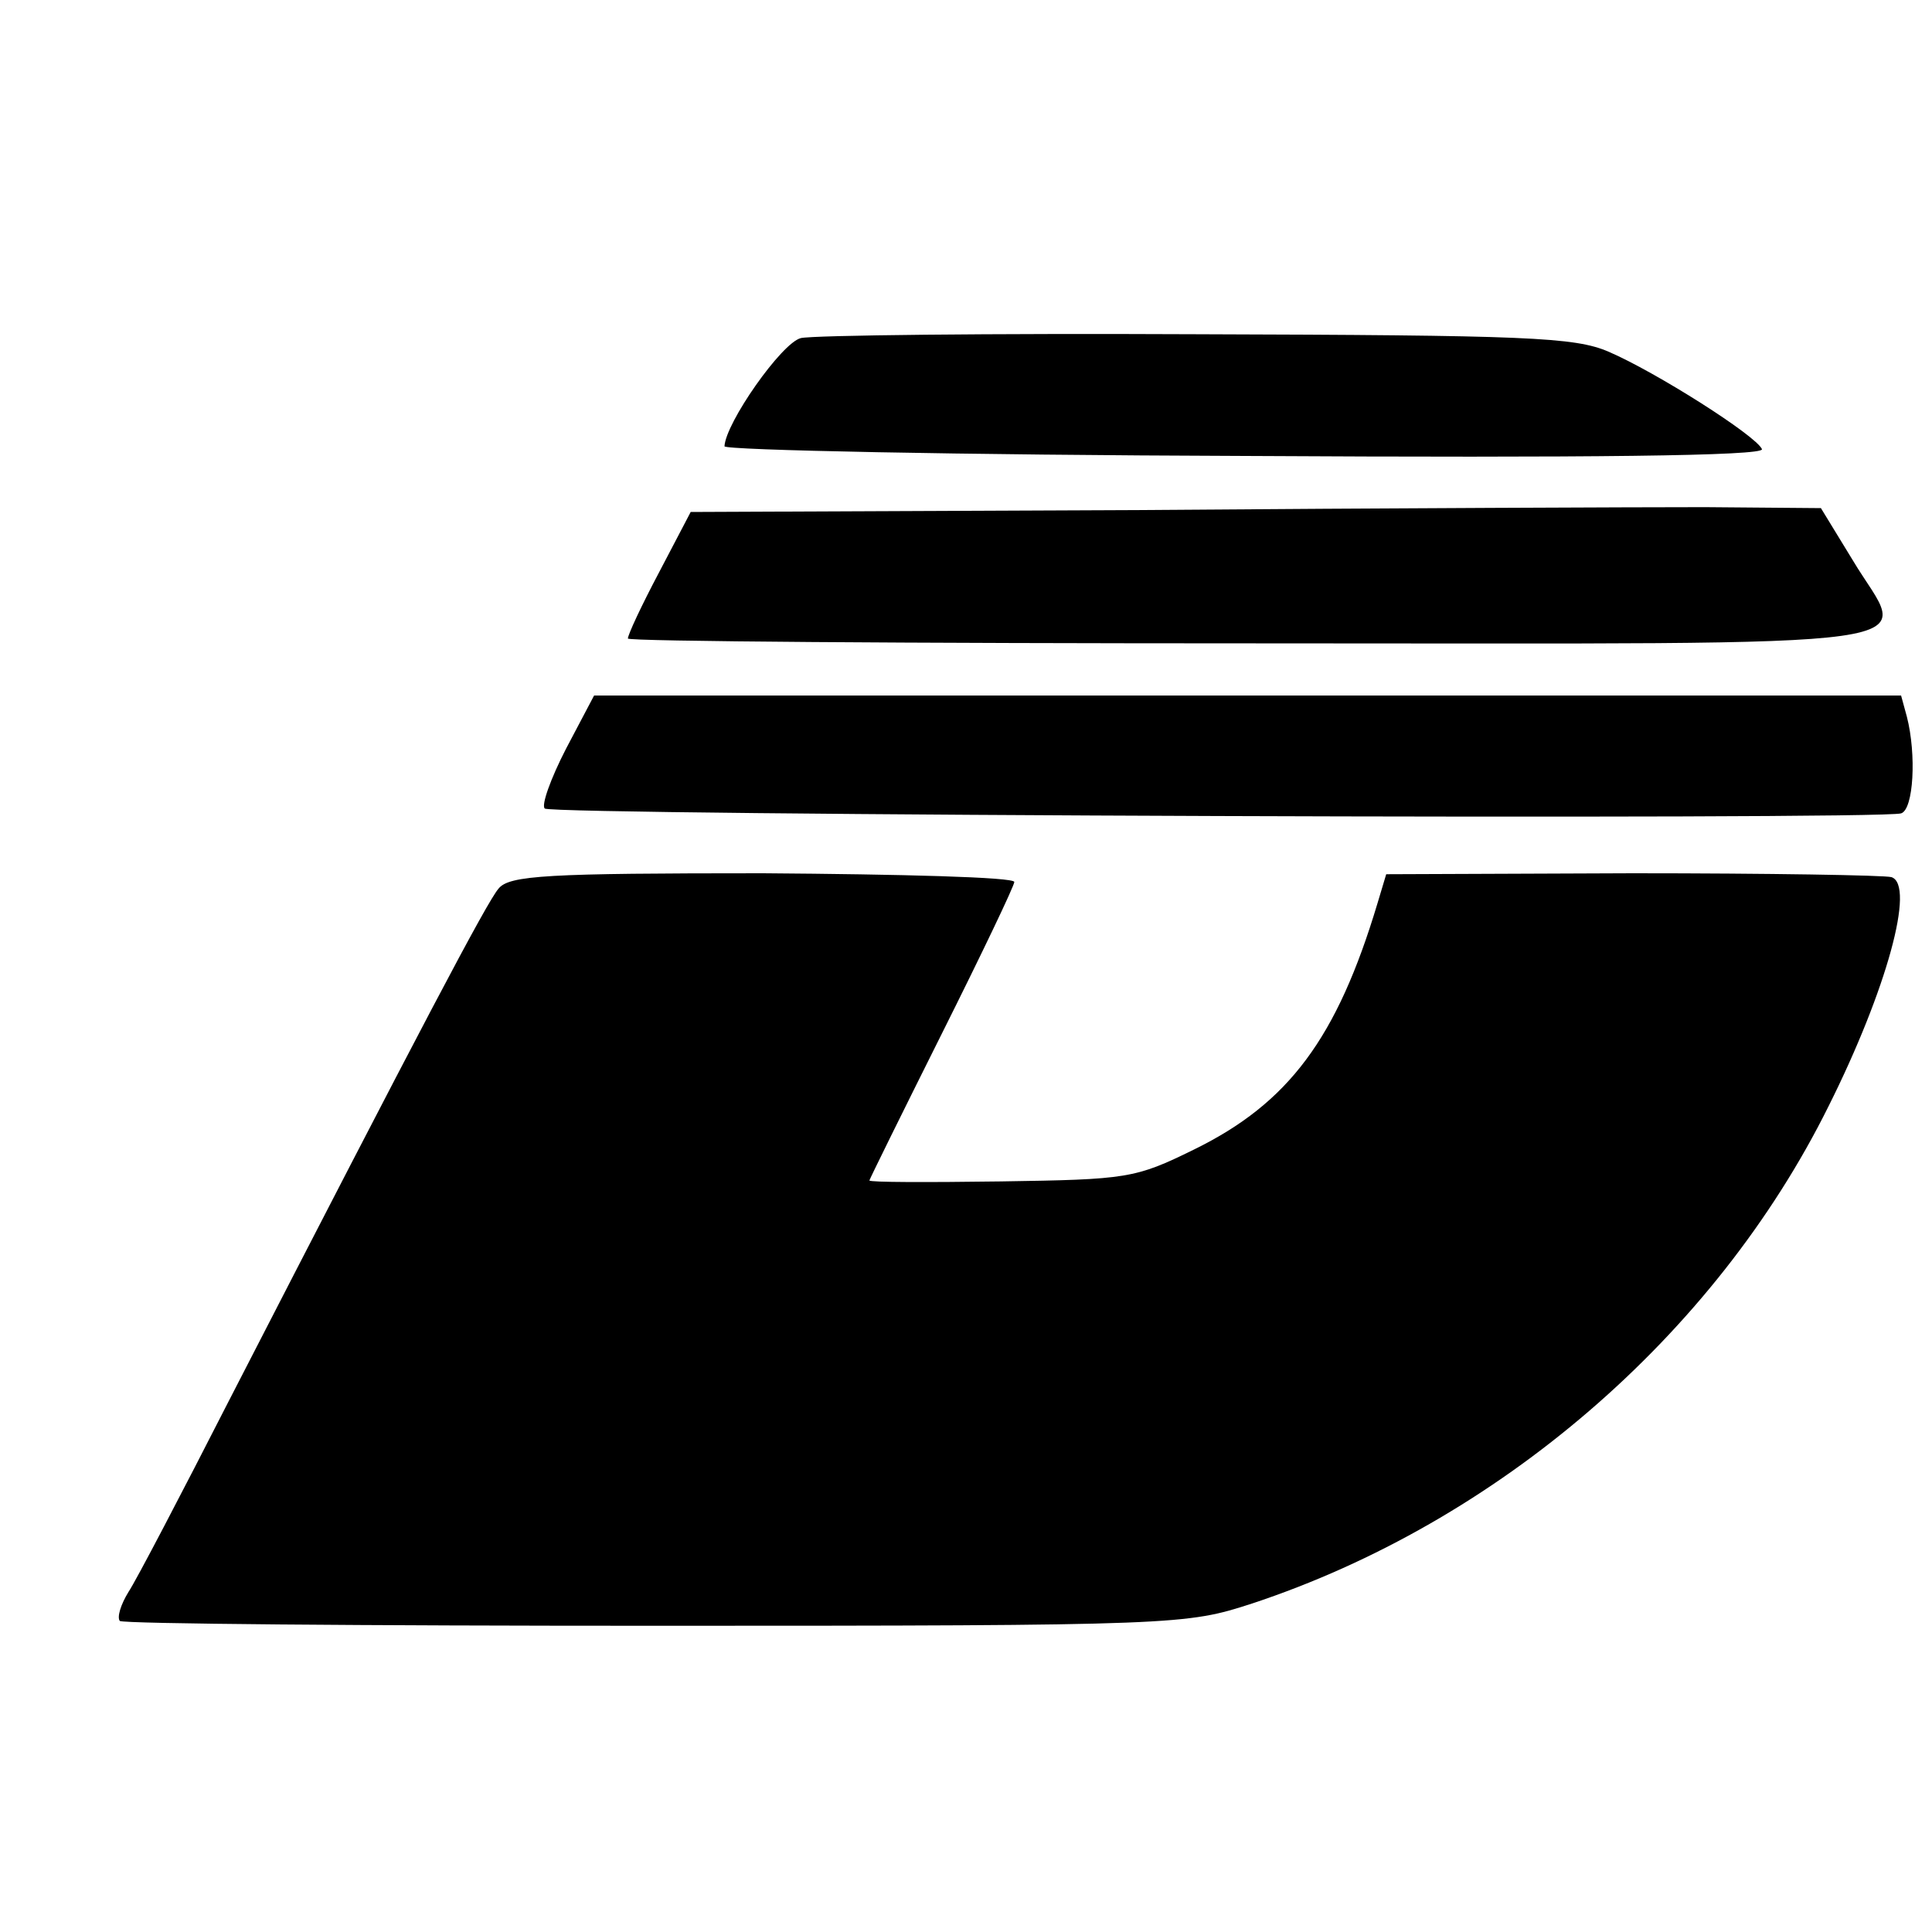
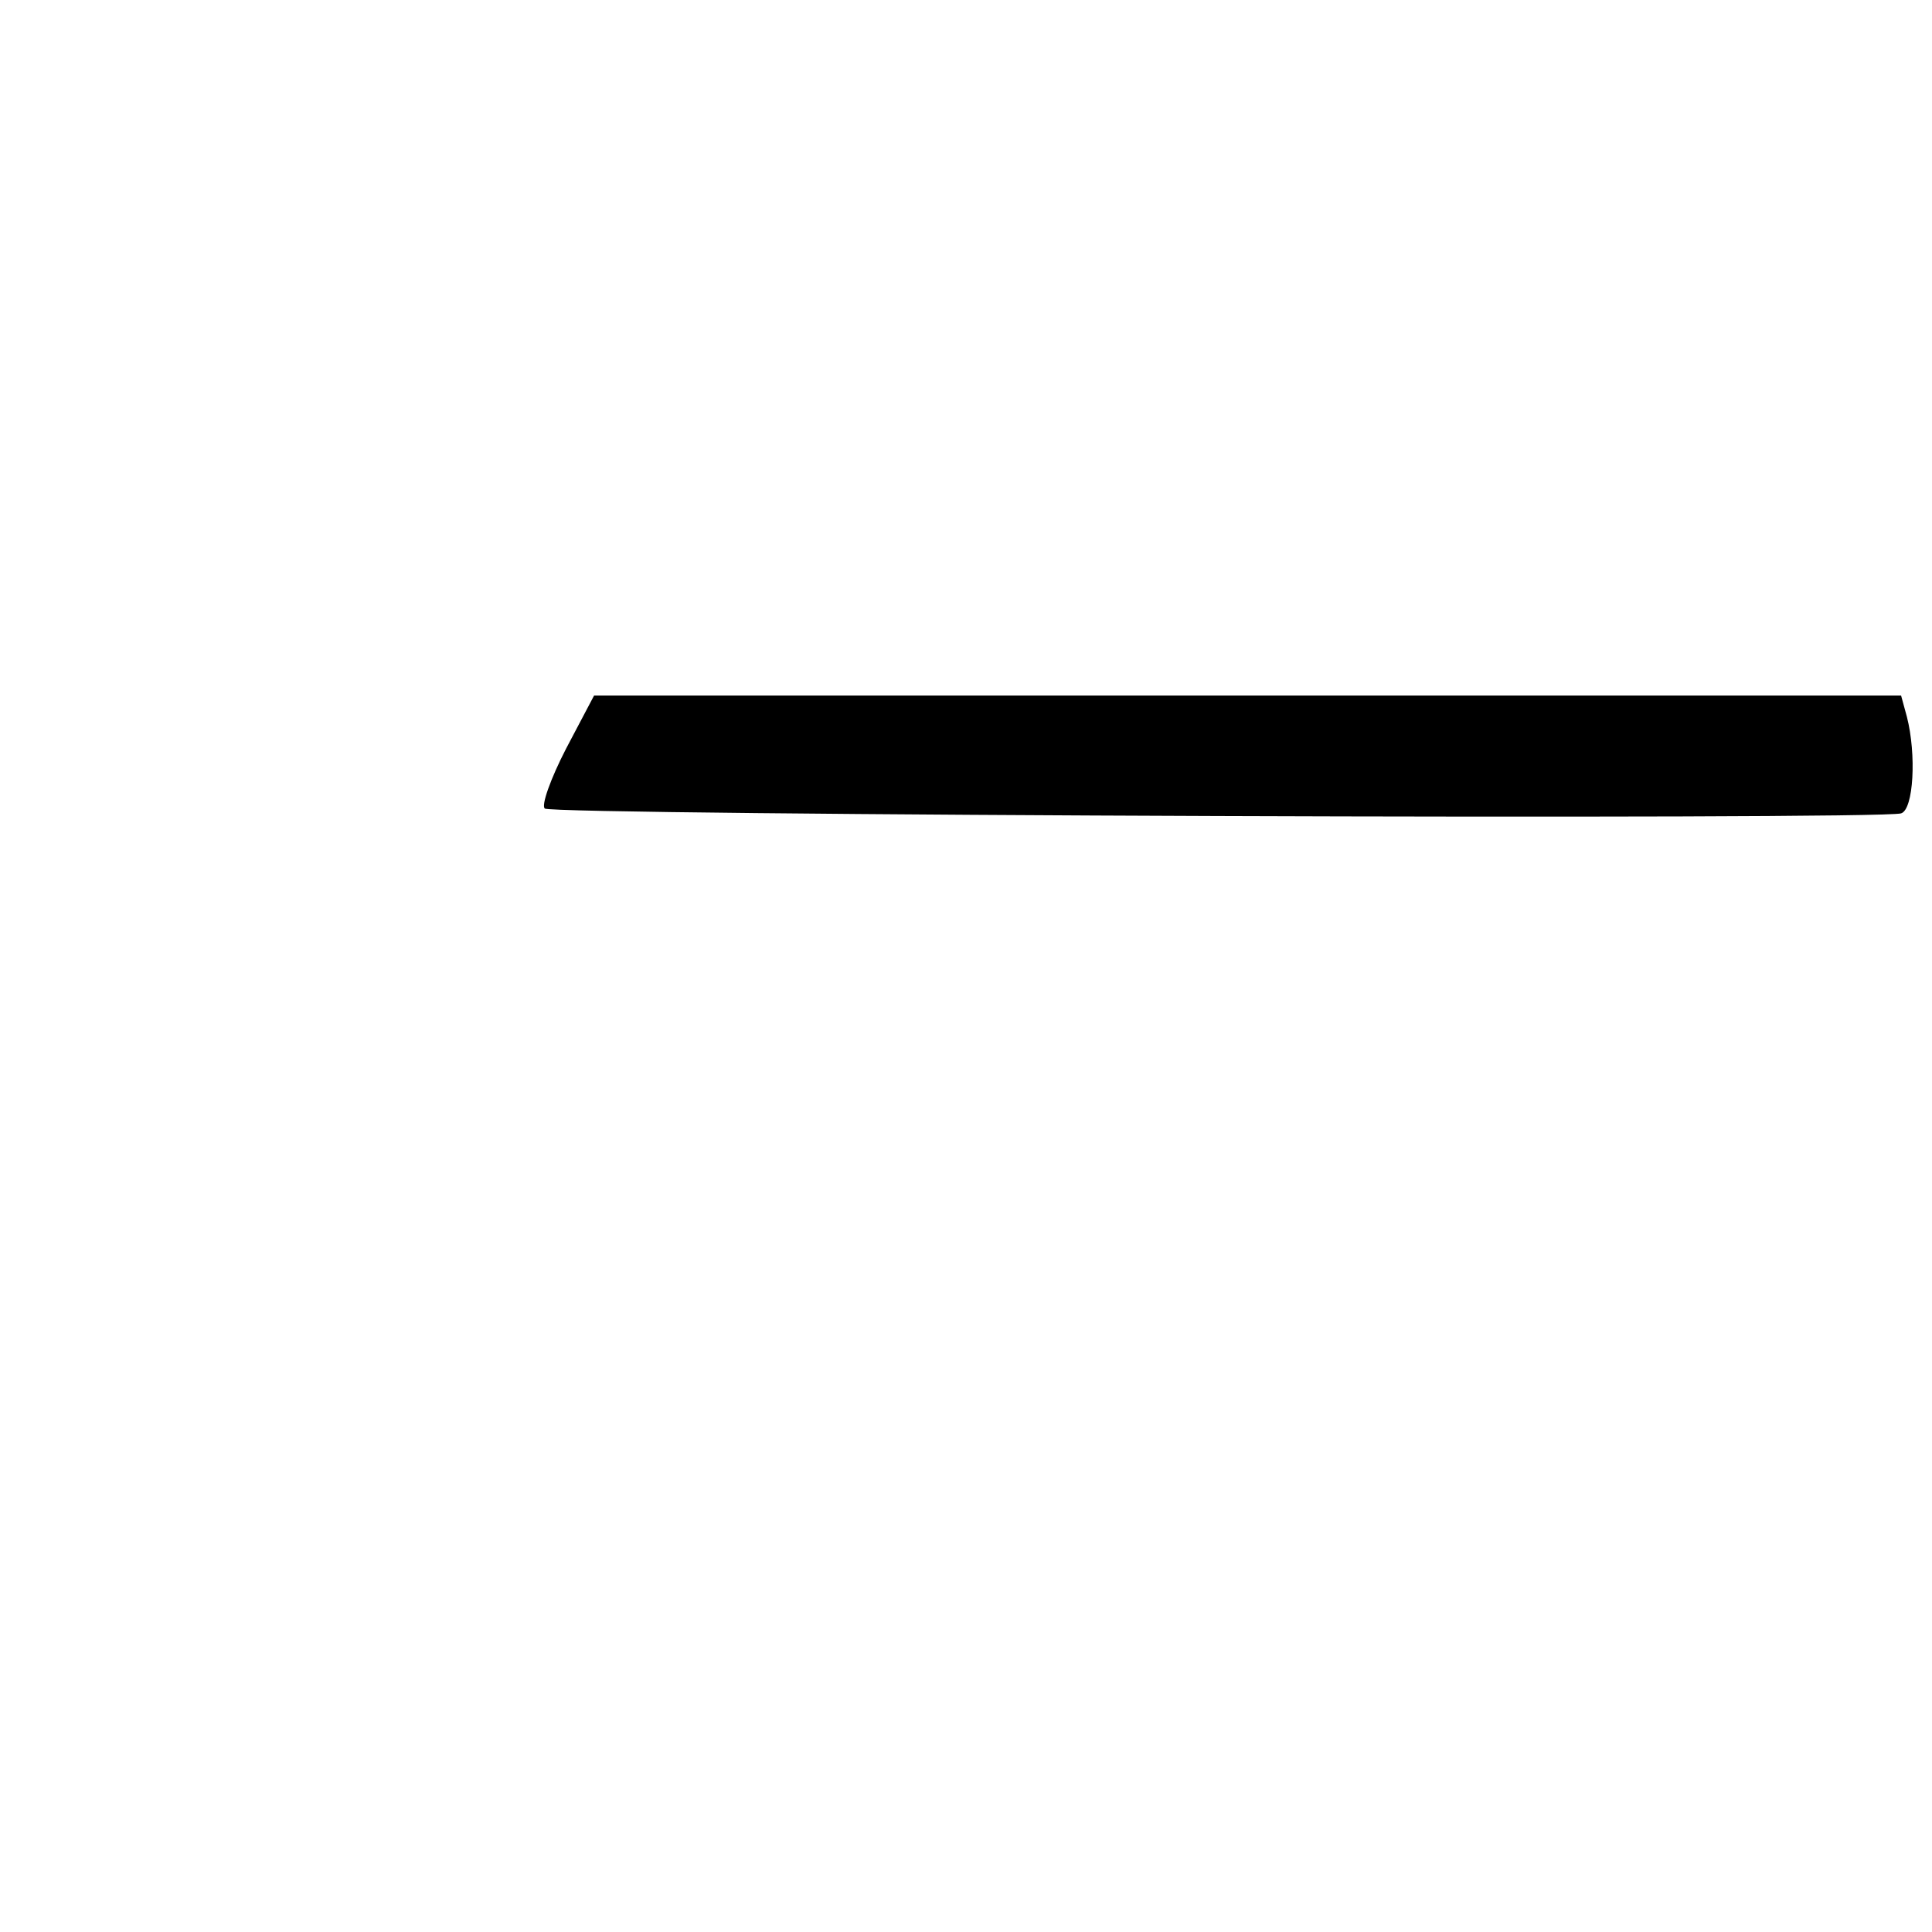
<svg xmlns="http://www.w3.org/2000/svg" version="1.0" width="200pt" height="200pt" viewBox="0 0 200 200" preserveAspectRatio="xMidYMid meet">
  <g transform="translate(0,200) scale(0.1,-0.1)" fill="#000000" stroke="none">
-     <path d="M829 1650 c-20 -5 -78 -88 -79 -112 0 -4 242 -9 539 -10 356 -2 537 0 535 7 -6 14 -110 80 -159 101 -35 15 -84 17 -427 18 -213 1 -397 -1 -409 -4z" />
-     <path d="M1180 1472 l-465 -2 -33 -63 c-18 -34 -32 -64 -32 -68 0 -3 293 -5 650 -5 736 0 674 -8 618 86 l-33 54 -120 1 c-66 0 -329 -1 -585 -3z" />
    <path d="M586 1225 c-16 -31 -26 -59 -22 -62 7 -7 1381 -12 1404 -5 13 4 16 61 6 100 l-6 22 -677 0 -676 0 -29 -55z" />
-     <path d="M516 1080 c-12 -14 -79 -141 -279 -530 -49 -96 -96 -186 -104 -198 -8 -13 -12 -26 -9 -30 4 -3 253 -5 555 -5 542 0 549 1 617 23 254 84 479 277 597 515 60 120 90 229 65 237 -7 2 -128 4 -268 4 l-255 -1 -9 -30 c-42 -140 -92 -207 -190 -255 -61 -30 -69 -31 -200 -33 -75 -1 -136 -1 -136 1 0 1 34 70 75 152 41 82 75 153 75 157 0 5 -117 8 -260 9 -223 0 -263 -2 -274 -16z" />
  </g>
</svg>